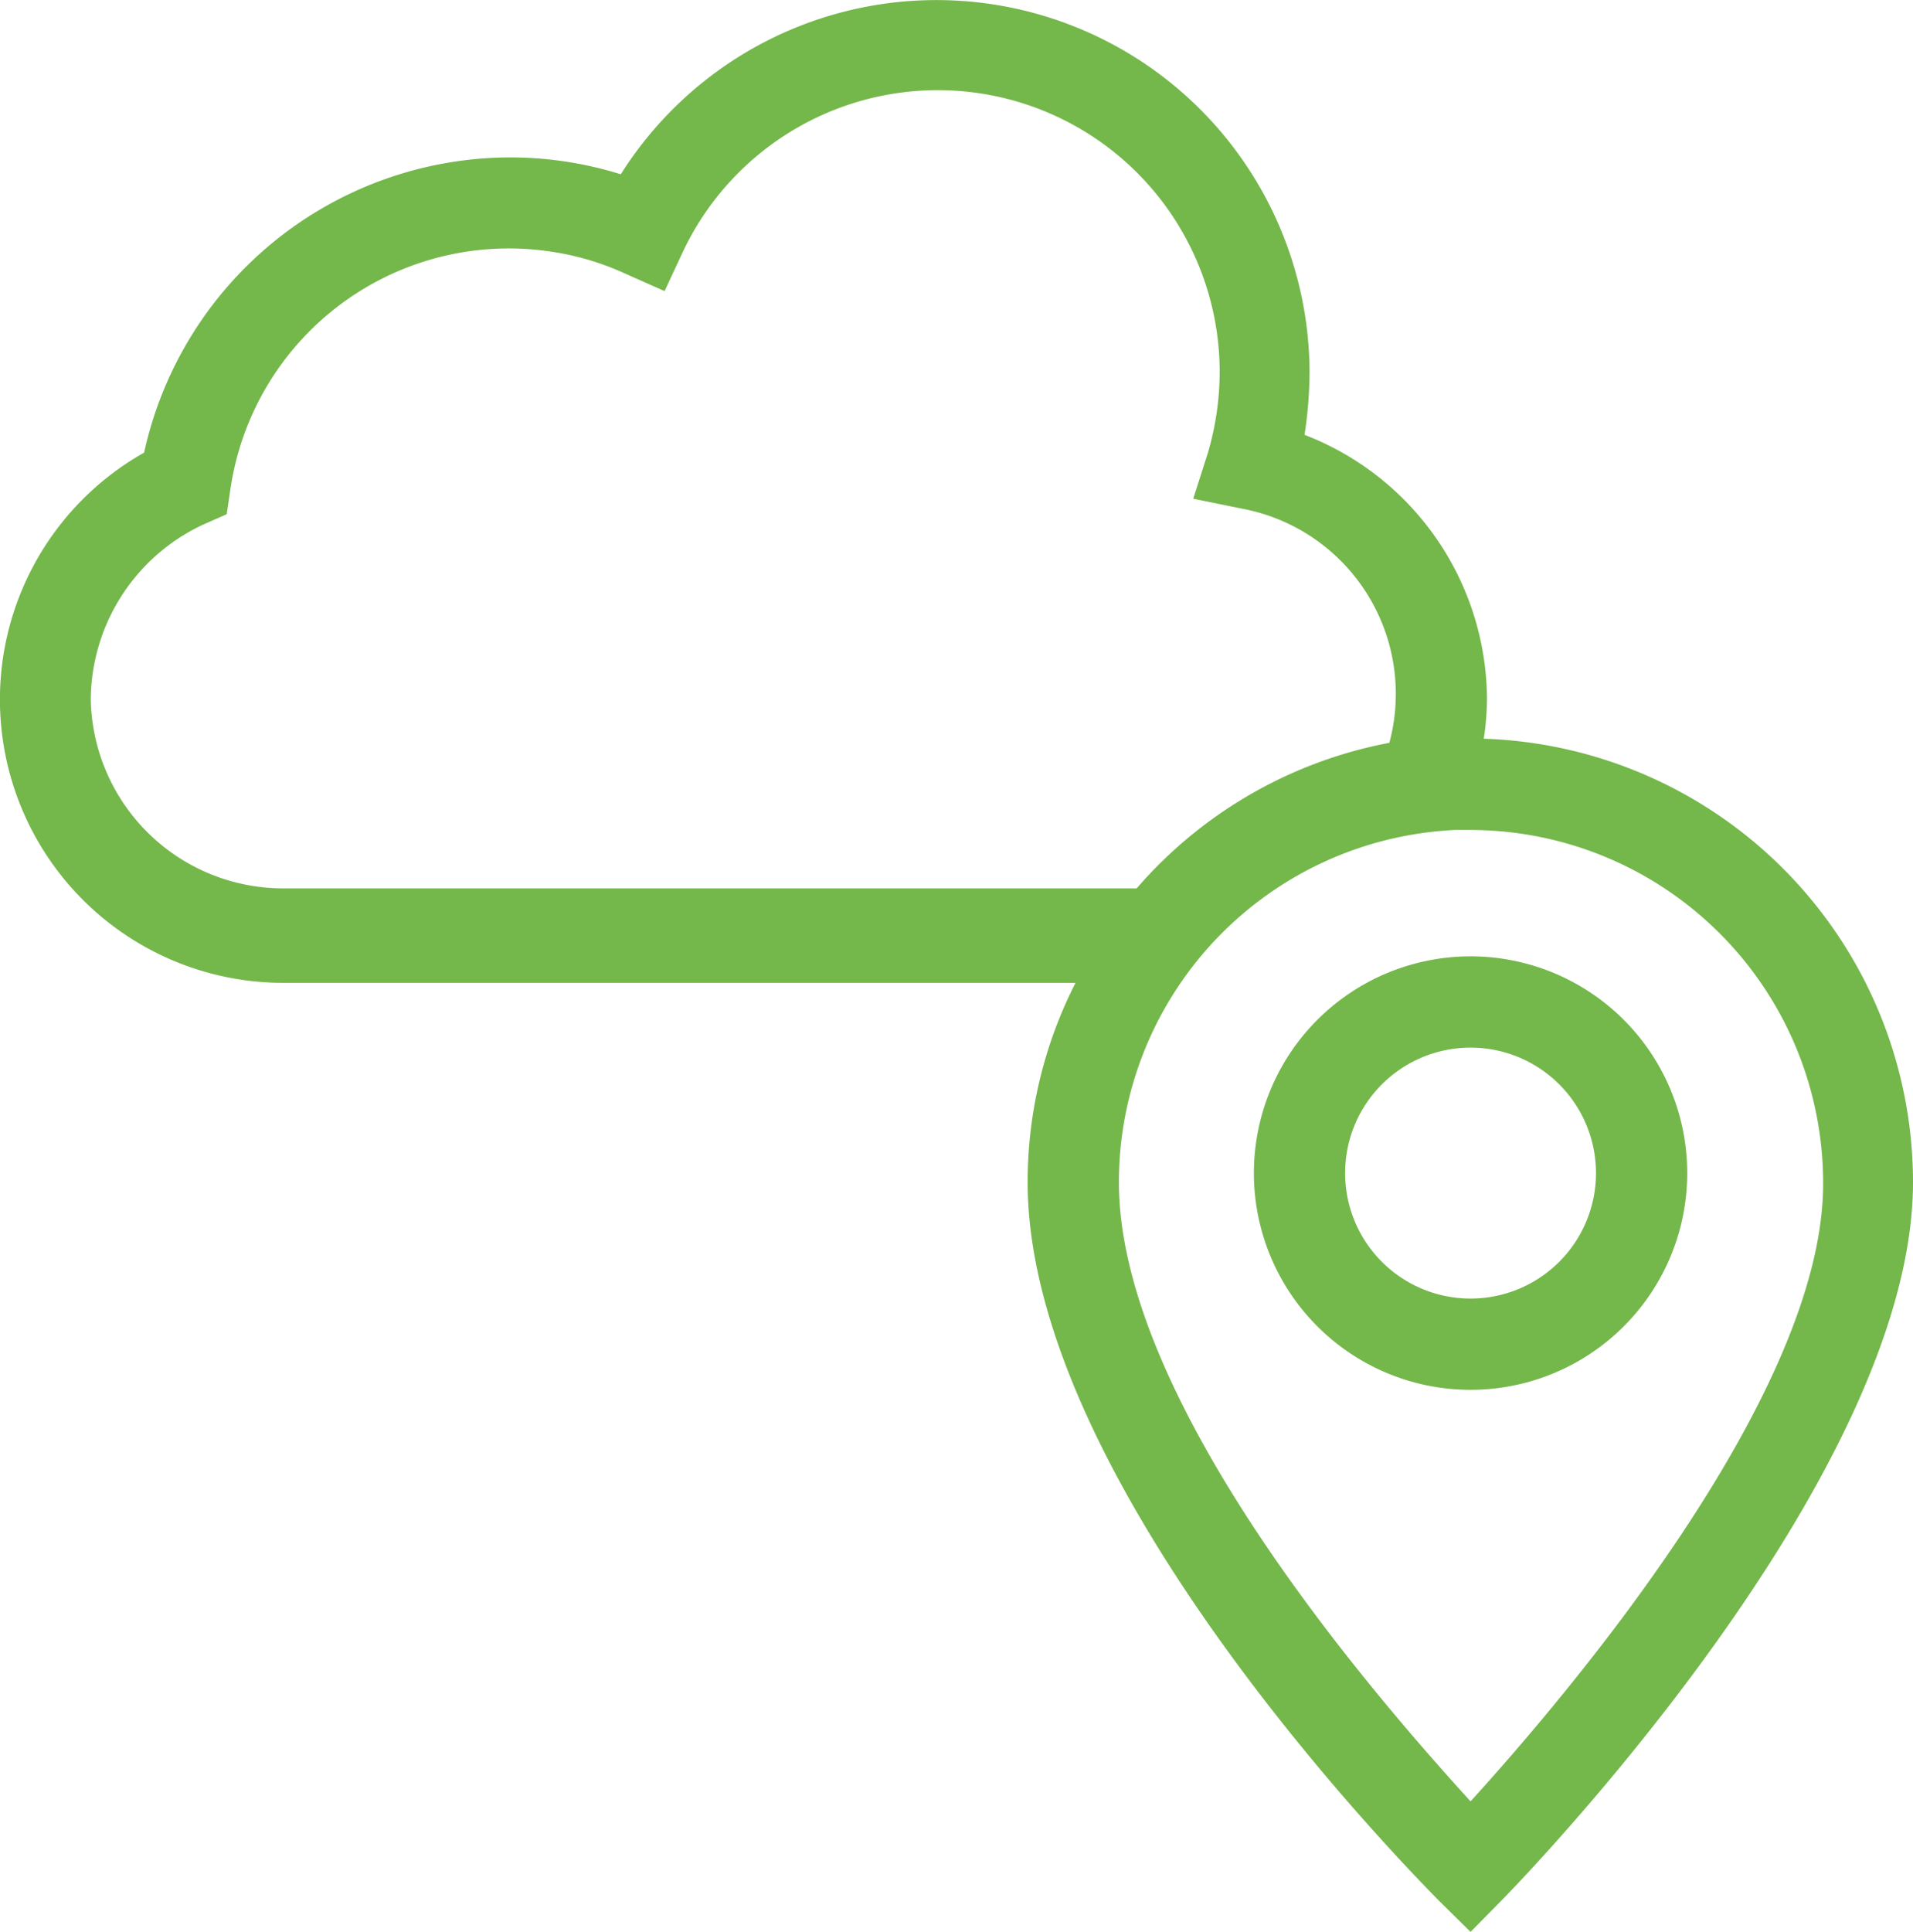
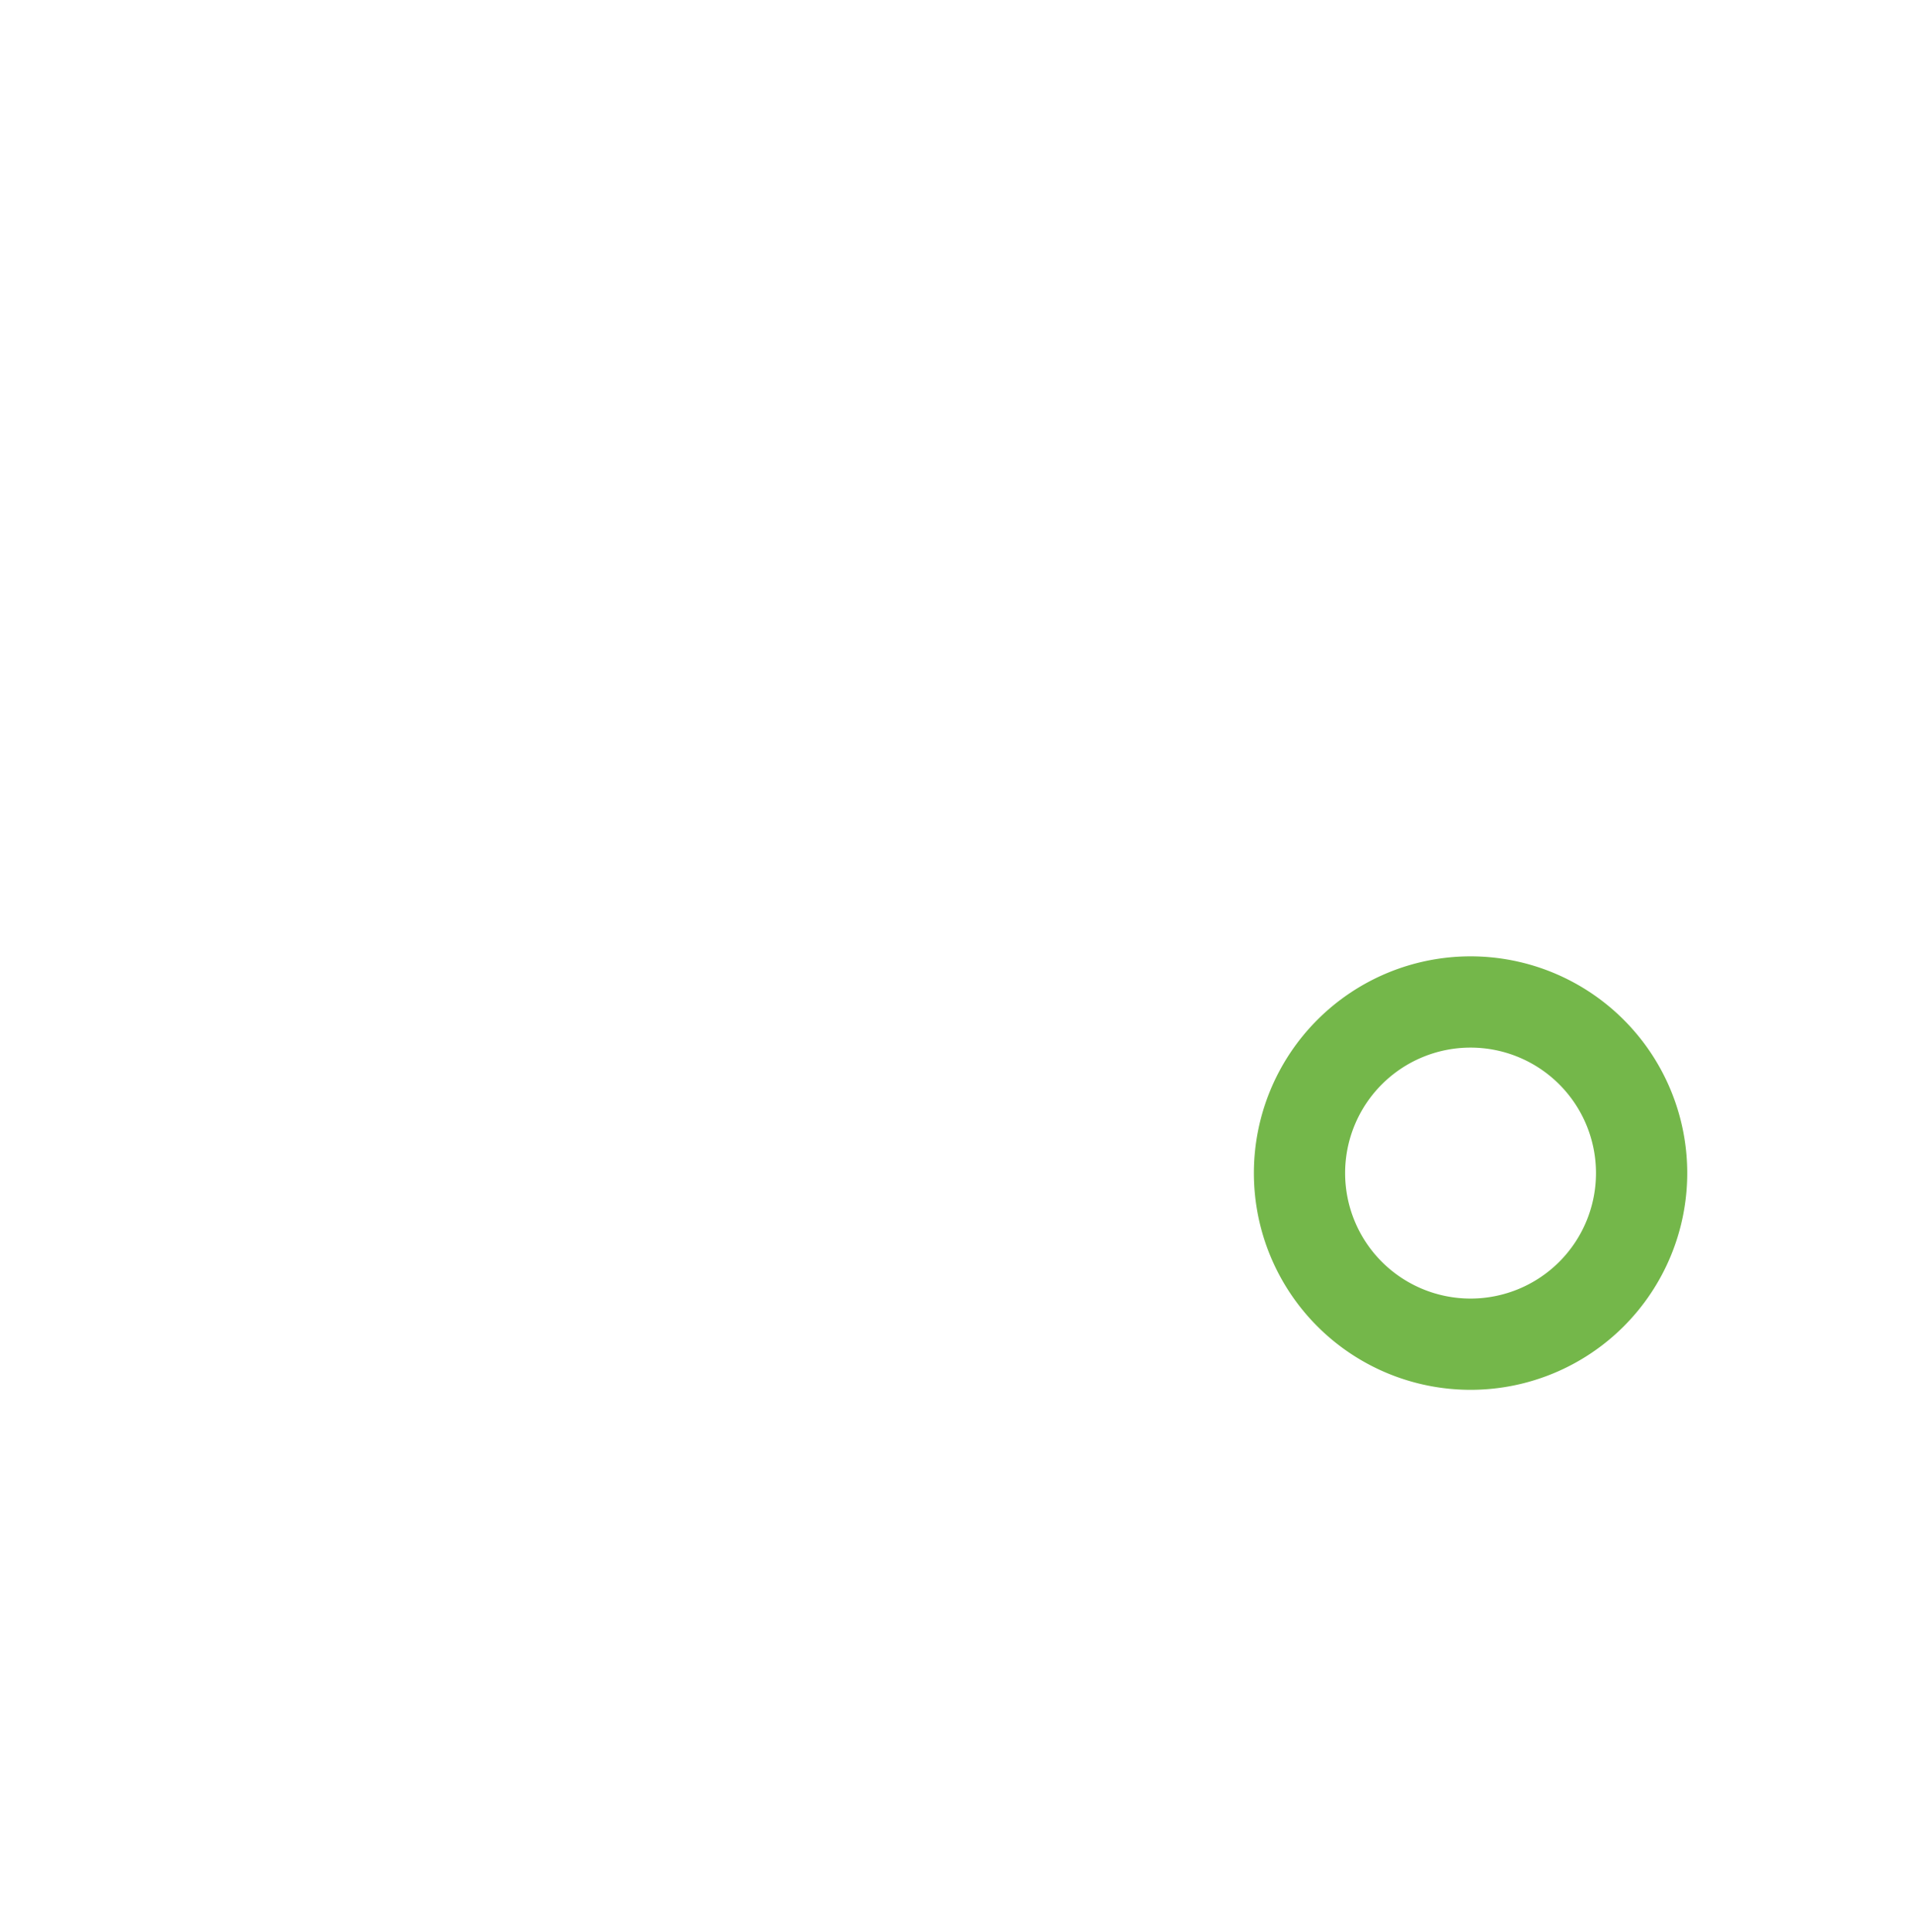
<svg xmlns="http://www.w3.org/2000/svg" id="outlined" width="41.94" height="42.34" viewBox="0 0 41.94 42.34">
  <defs>
    <style>
      .cls-1 {
        fill: #74b74a;
      }
    </style>
  </defs>
  <g>
-     <path class="cls-1" d="M36.29,20.91a6.11,6.11,0,0,0,.07-.86,6.24,6.24,0,0,0-4-5.8,9.2,9.2,0,0,0,.11-1.39,8.18,8.18,0,0,0-15.1-4.32,8.13,8.13,0,0,0-2.45-.37,8.23,8.23,0,0,0-8,6.47,6.21,6.21,0,0,0,3,11.62H27.34a9.61,9.61,0,0,0-1.05,4.37c0,6.74,8.66,15.37,9,15.73l.71.7.7-.71c.37-.38,9-9.24,9-15.72A9.73,9.73,0,0,0,36.29,20.91Zm-8,9.72a7.73,7.73,0,0,1,6.08-7.55,7.87,7.87,0,0,1,1.28-.17H36a7.74,7.74,0,0,1,7.73,7.73C43.75,35.31,38,42,36,44.2,34,42,28.29,35.5,28.29,30.63ZM5.75,20.05a4.26,4.26,0,0,1,2.48-3.84l.5-.22.08-.54a6.17,6.17,0,0,1,7-5.22,6,6,0,0,1,1.62.47l.9.4.41-.88a6.18,6.18,0,0,1,11.76,2.64,6.35,6.35,0,0,1-.26,1.79l-.32,1,1.08.22A4.13,4.13,0,0,1,34.22,21a9.71,9.71,0,0,0-5.54,3.19H10A4.22,4.22,0,0,1,5.75,20.05Z" transform="translate(-3.76 -4.72)" />
    <path class="cls-1" d="M36,25.68a4.75,4.75,0,1,0,4.75,4.75h0A4.75,4.75,0,0,0,36,25.68Zm0,7.5a2.75,2.75,0,1,1,2.75-2.75h0A2.75,2.75,0,0,1,36,33.18Z" transform="translate(-3.76 -4.72)" />
  </g>
</svg>